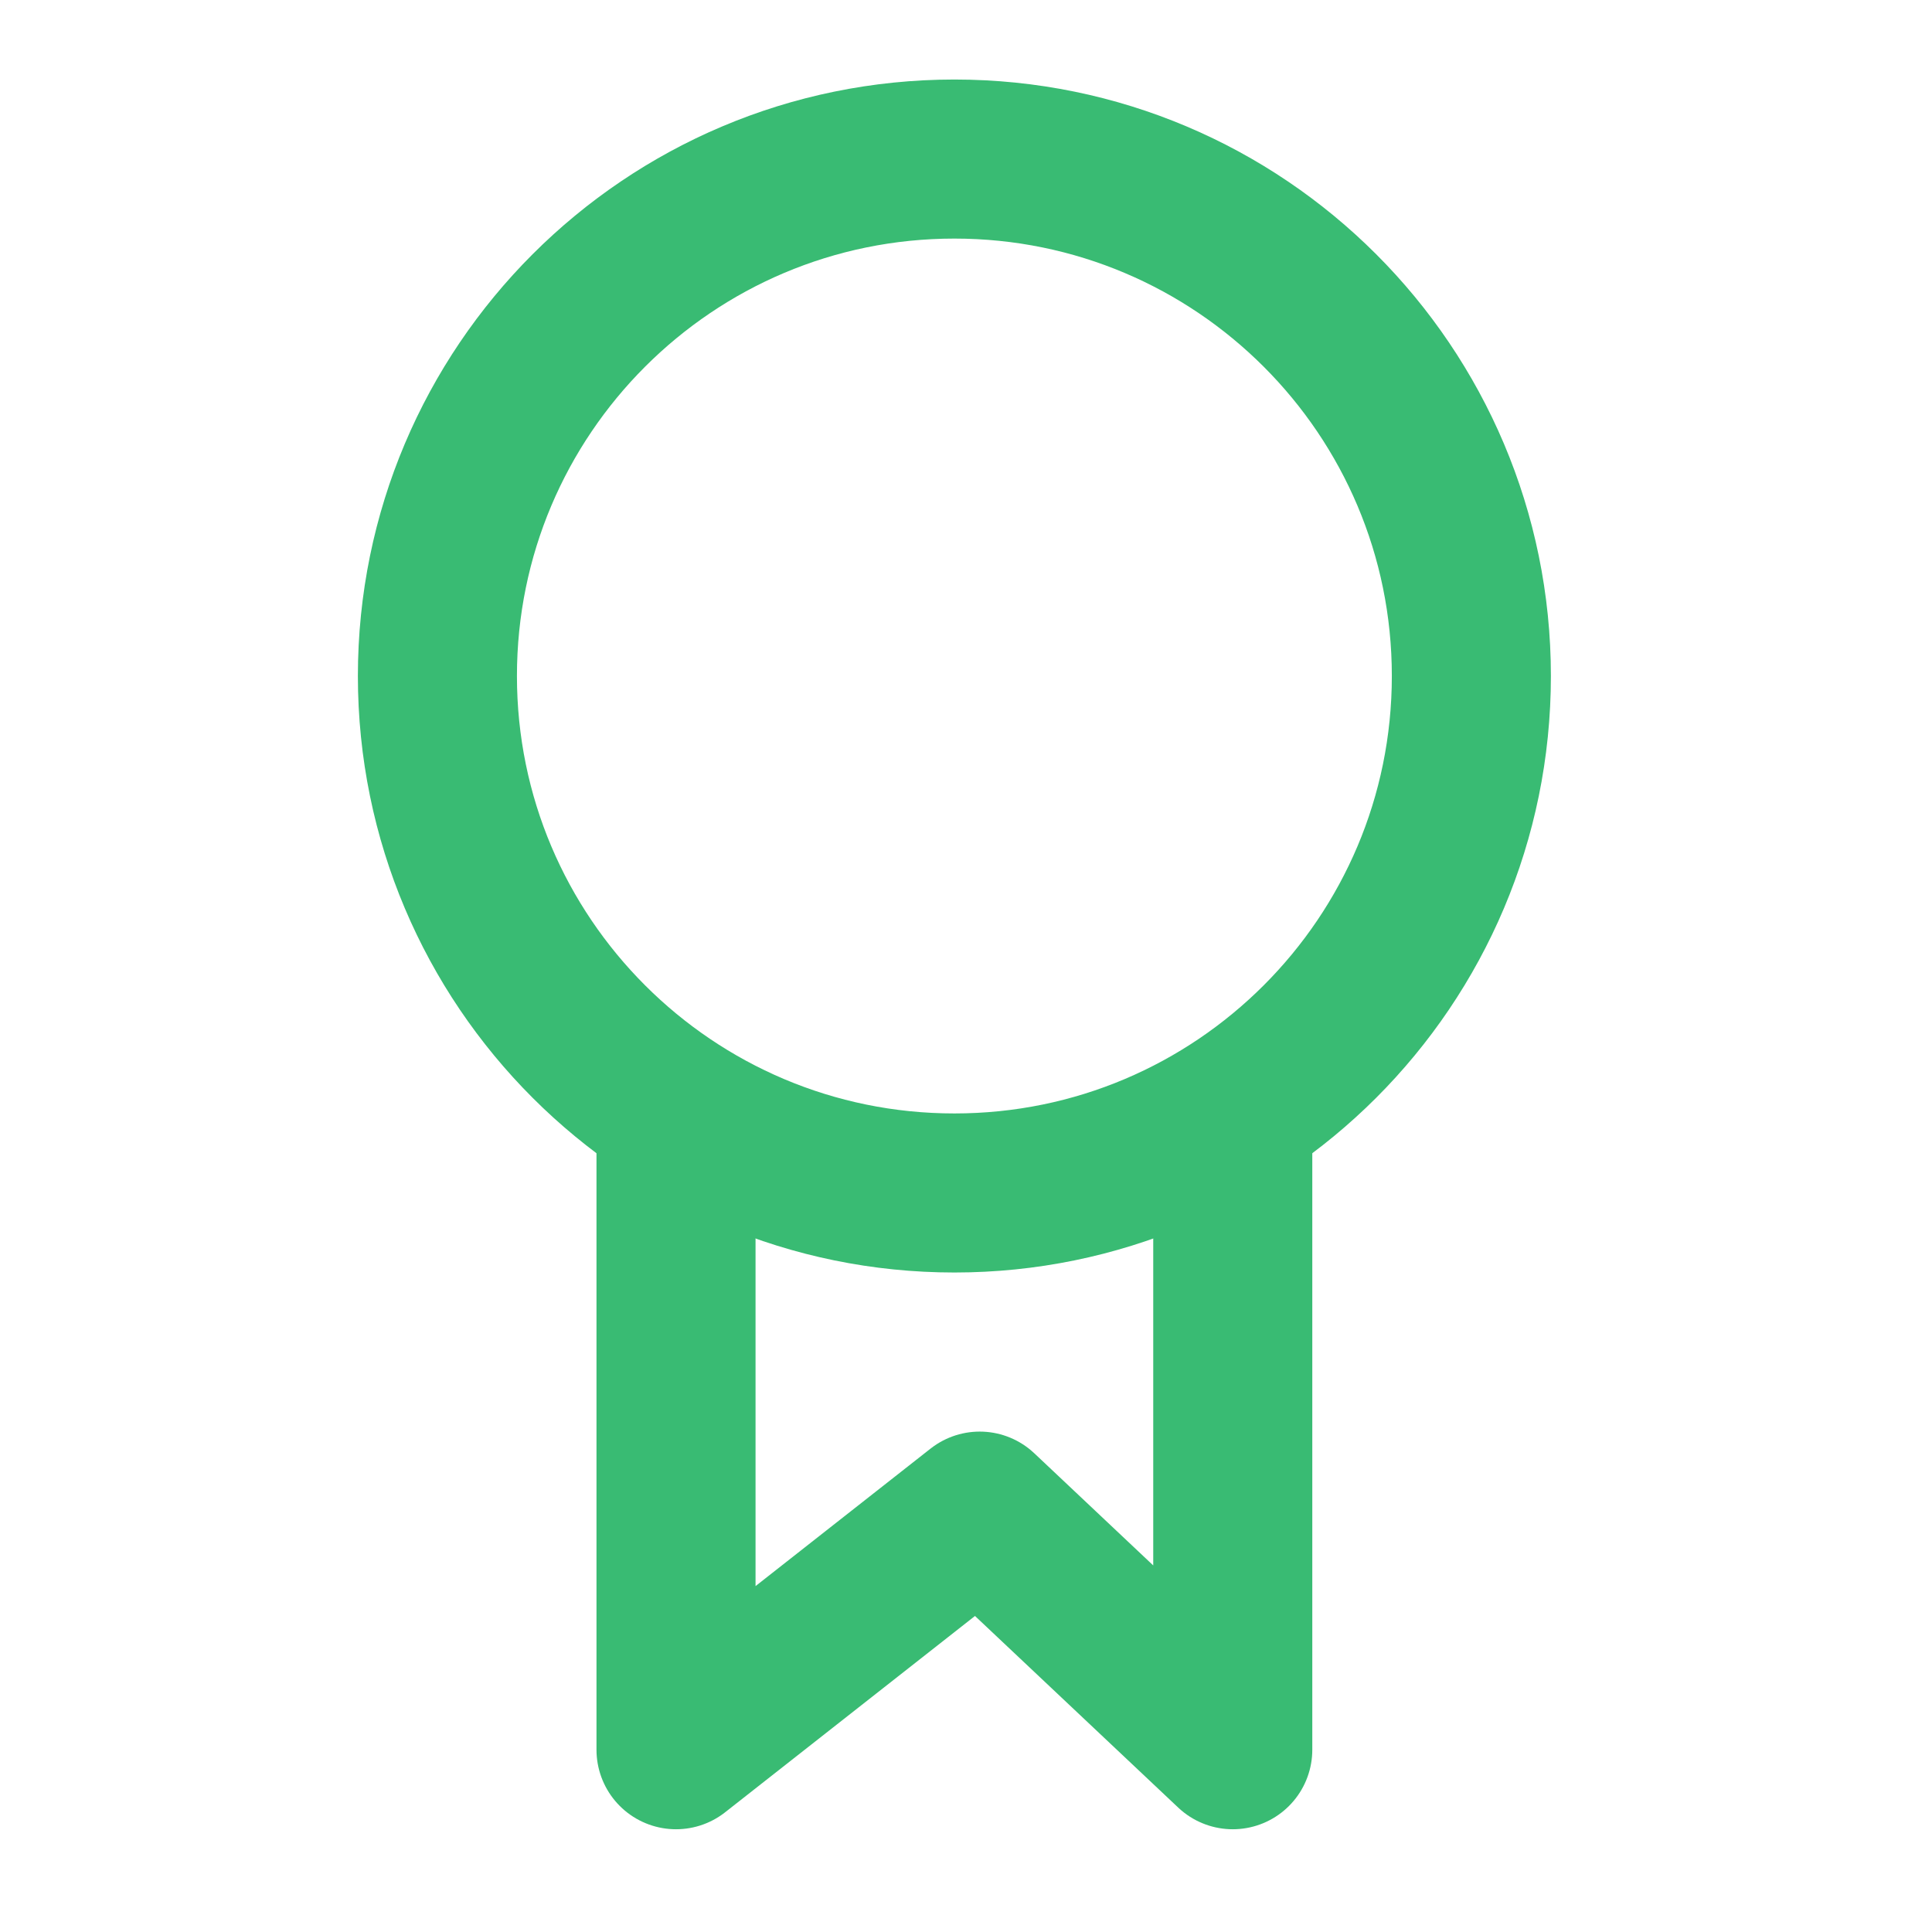
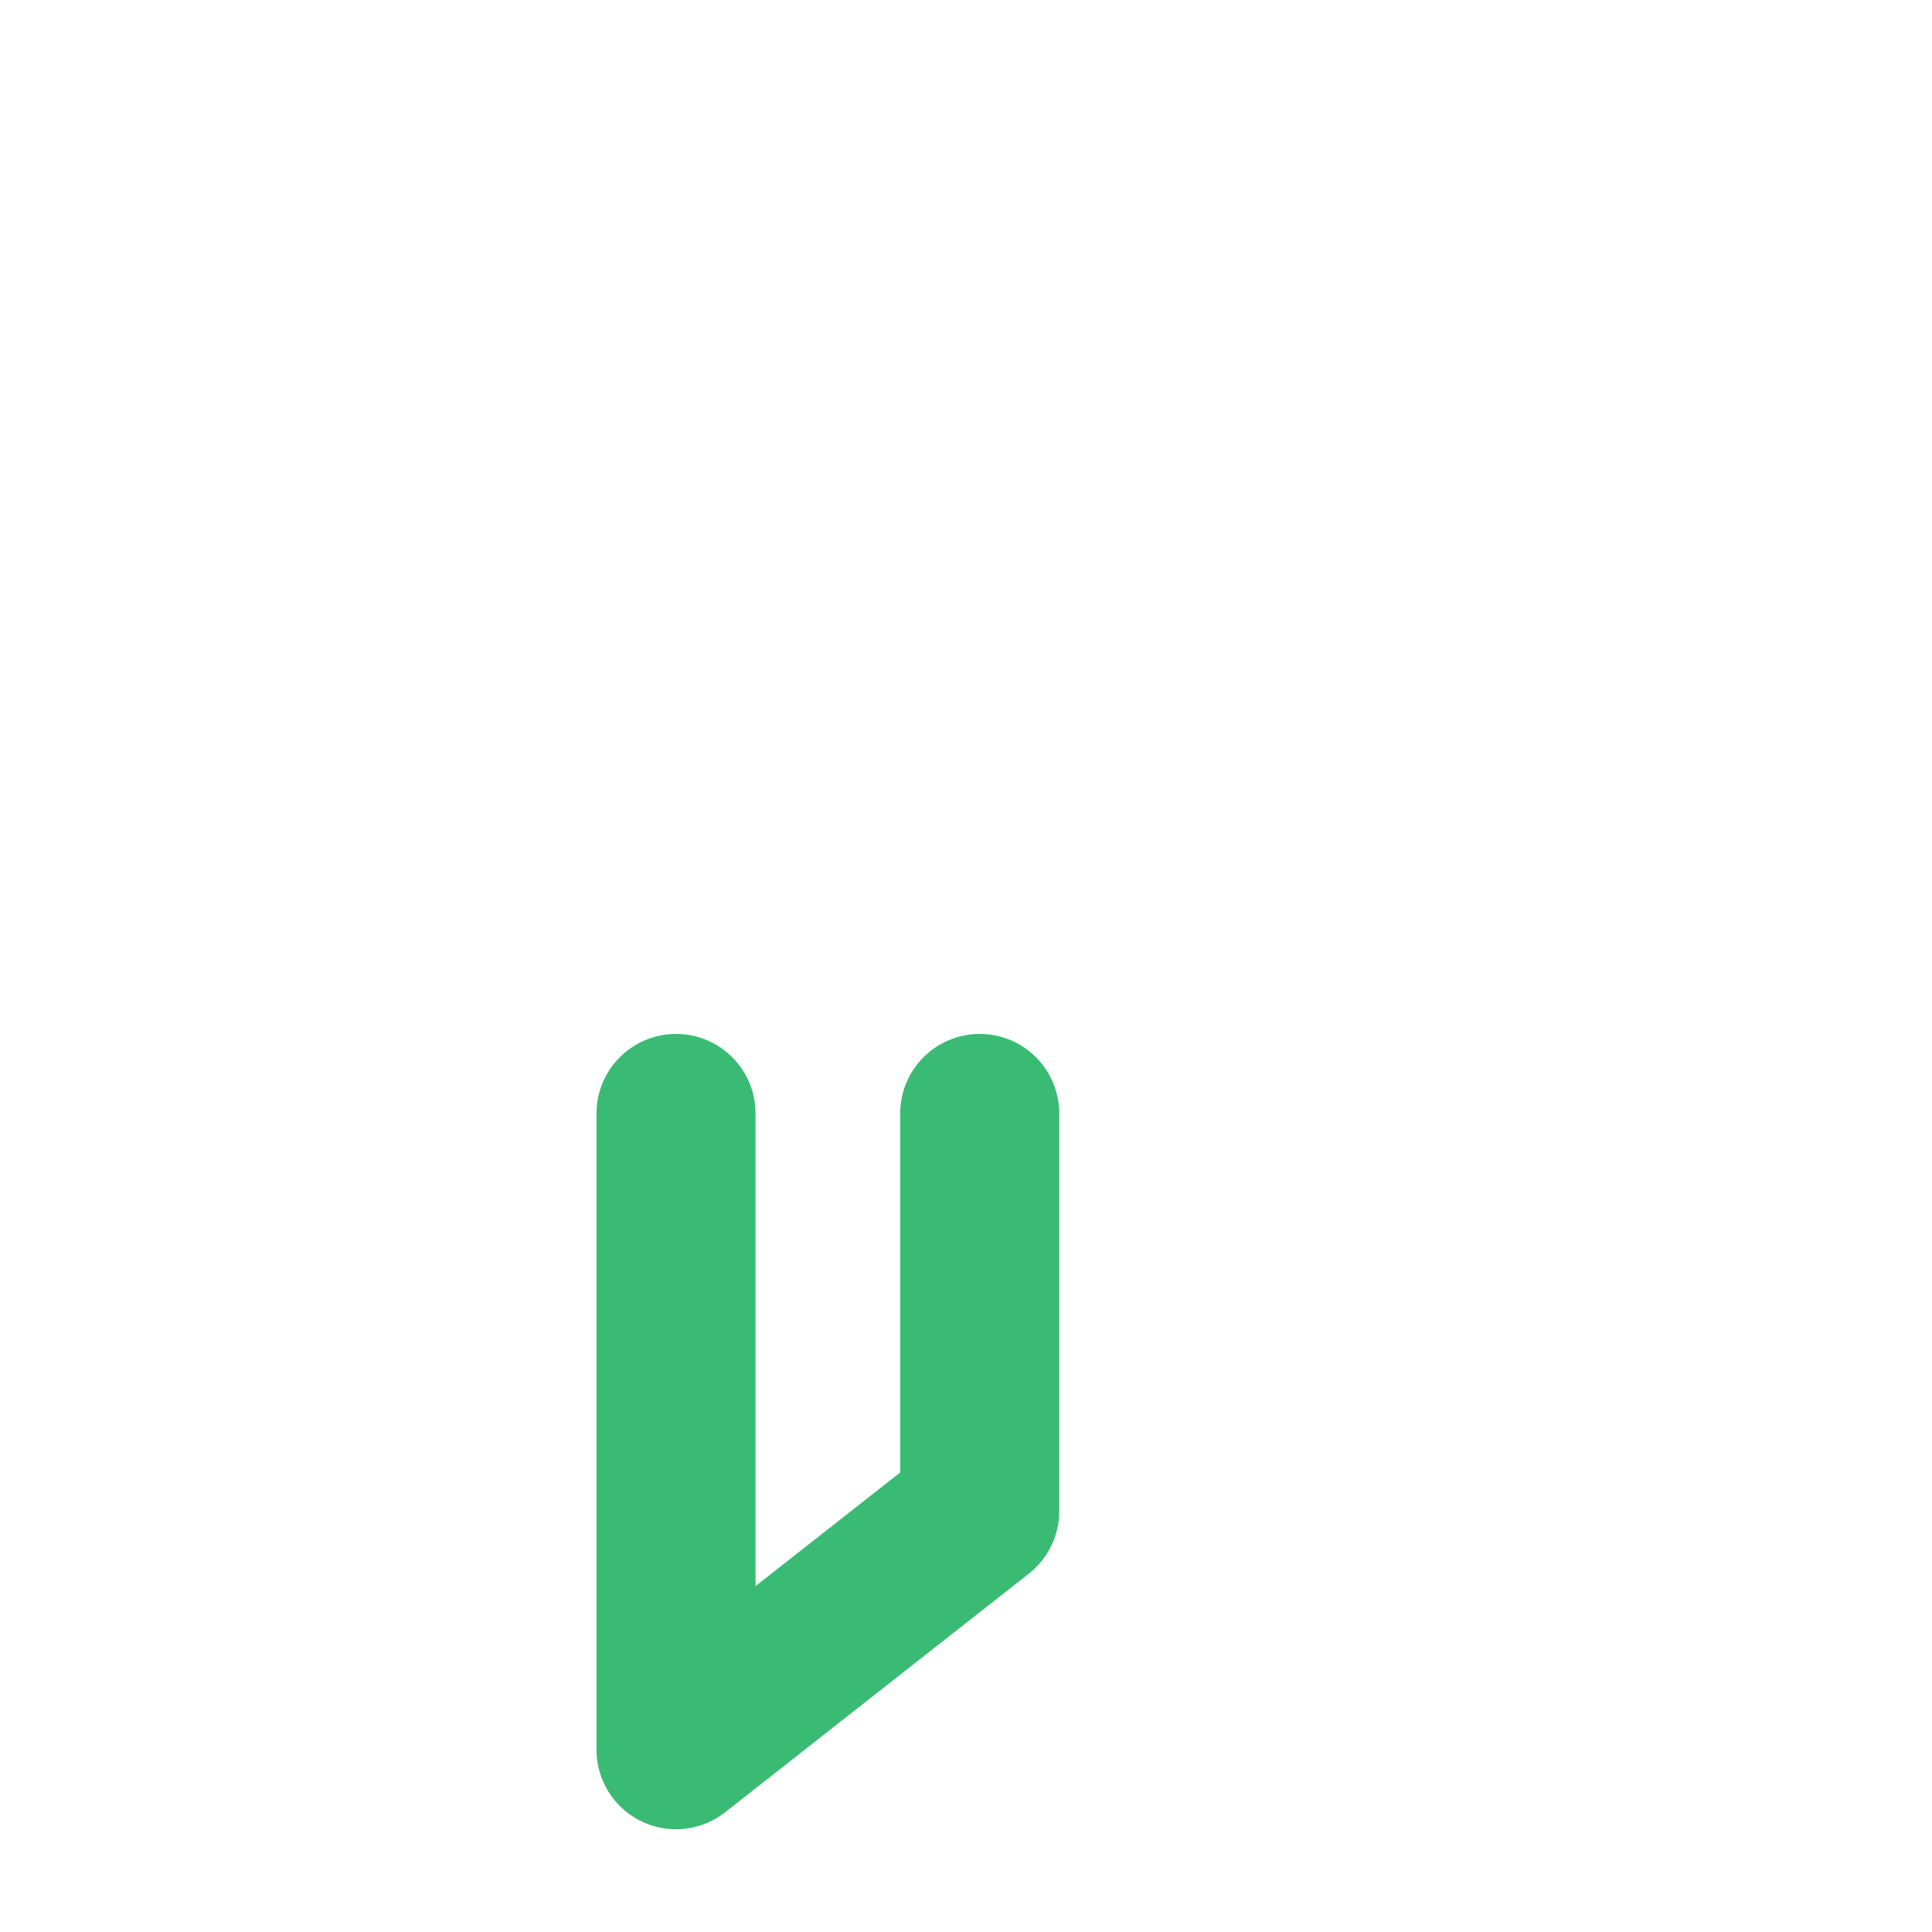
<svg xmlns="http://www.w3.org/2000/svg" width="52" height="52" viewBox="0 0 52 52" fill="none">
-   <path d="M39.602 18.195C39.602 25.88 33.372 32.109 25.688 32.109C18.003 32.109 11.773 25.88 11.773 18.195C11.773 10.511 18.003 4.281 25.688 4.281C33.372 4.281 39.602 10.511 39.602 18.195Z" stroke="#39BB73" stroke-width="4.281" stroke-linecap="round" stroke-linejoin="round" />
-   <path d="M18.195 29.969V47.094L26.369 40.672L33.18 47.094V29.969" stroke="#39BB73" stroke-width="4.281" stroke-linecap="round" stroke-linejoin="round" />
+   <path d="M18.195 29.969V47.094L26.369 40.672V29.969" stroke="#39BB73" stroke-width="4.281" stroke-linecap="round" stroke-linejoin="round" />
</svg>